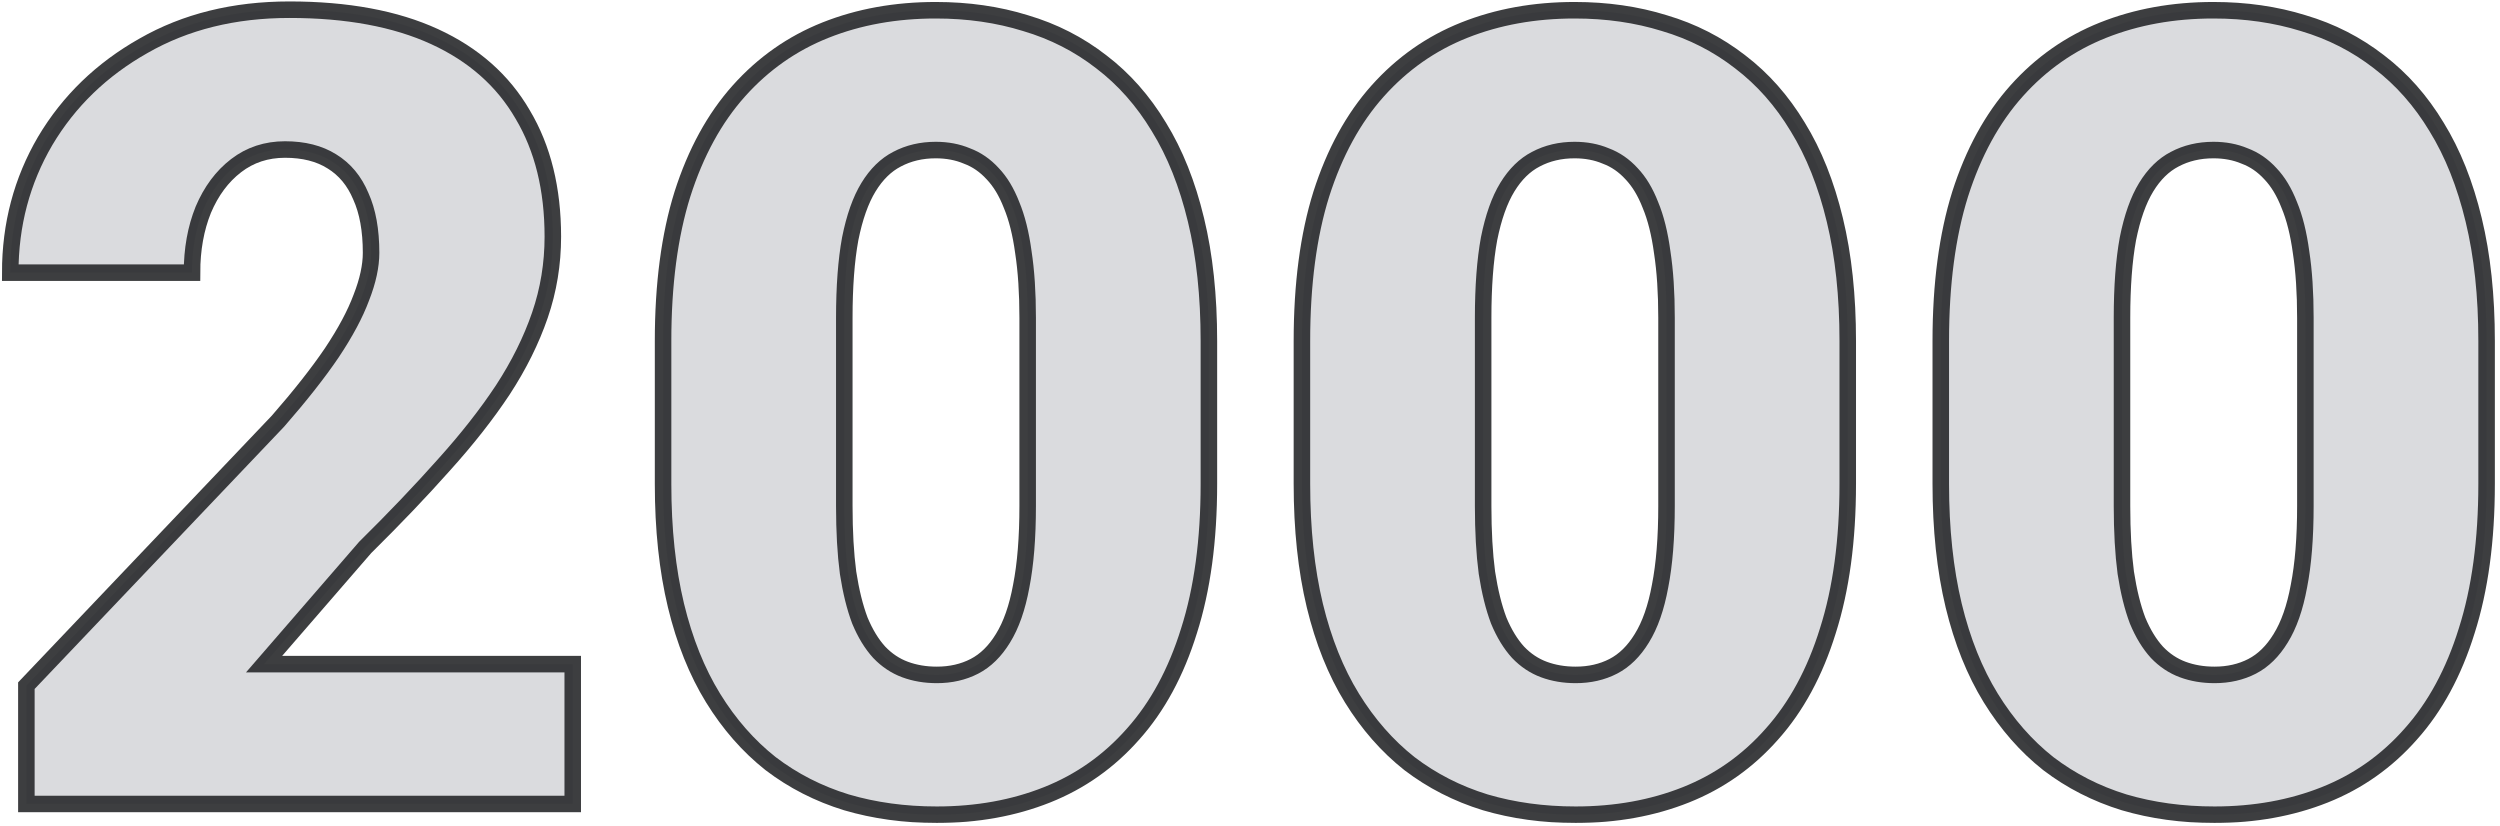
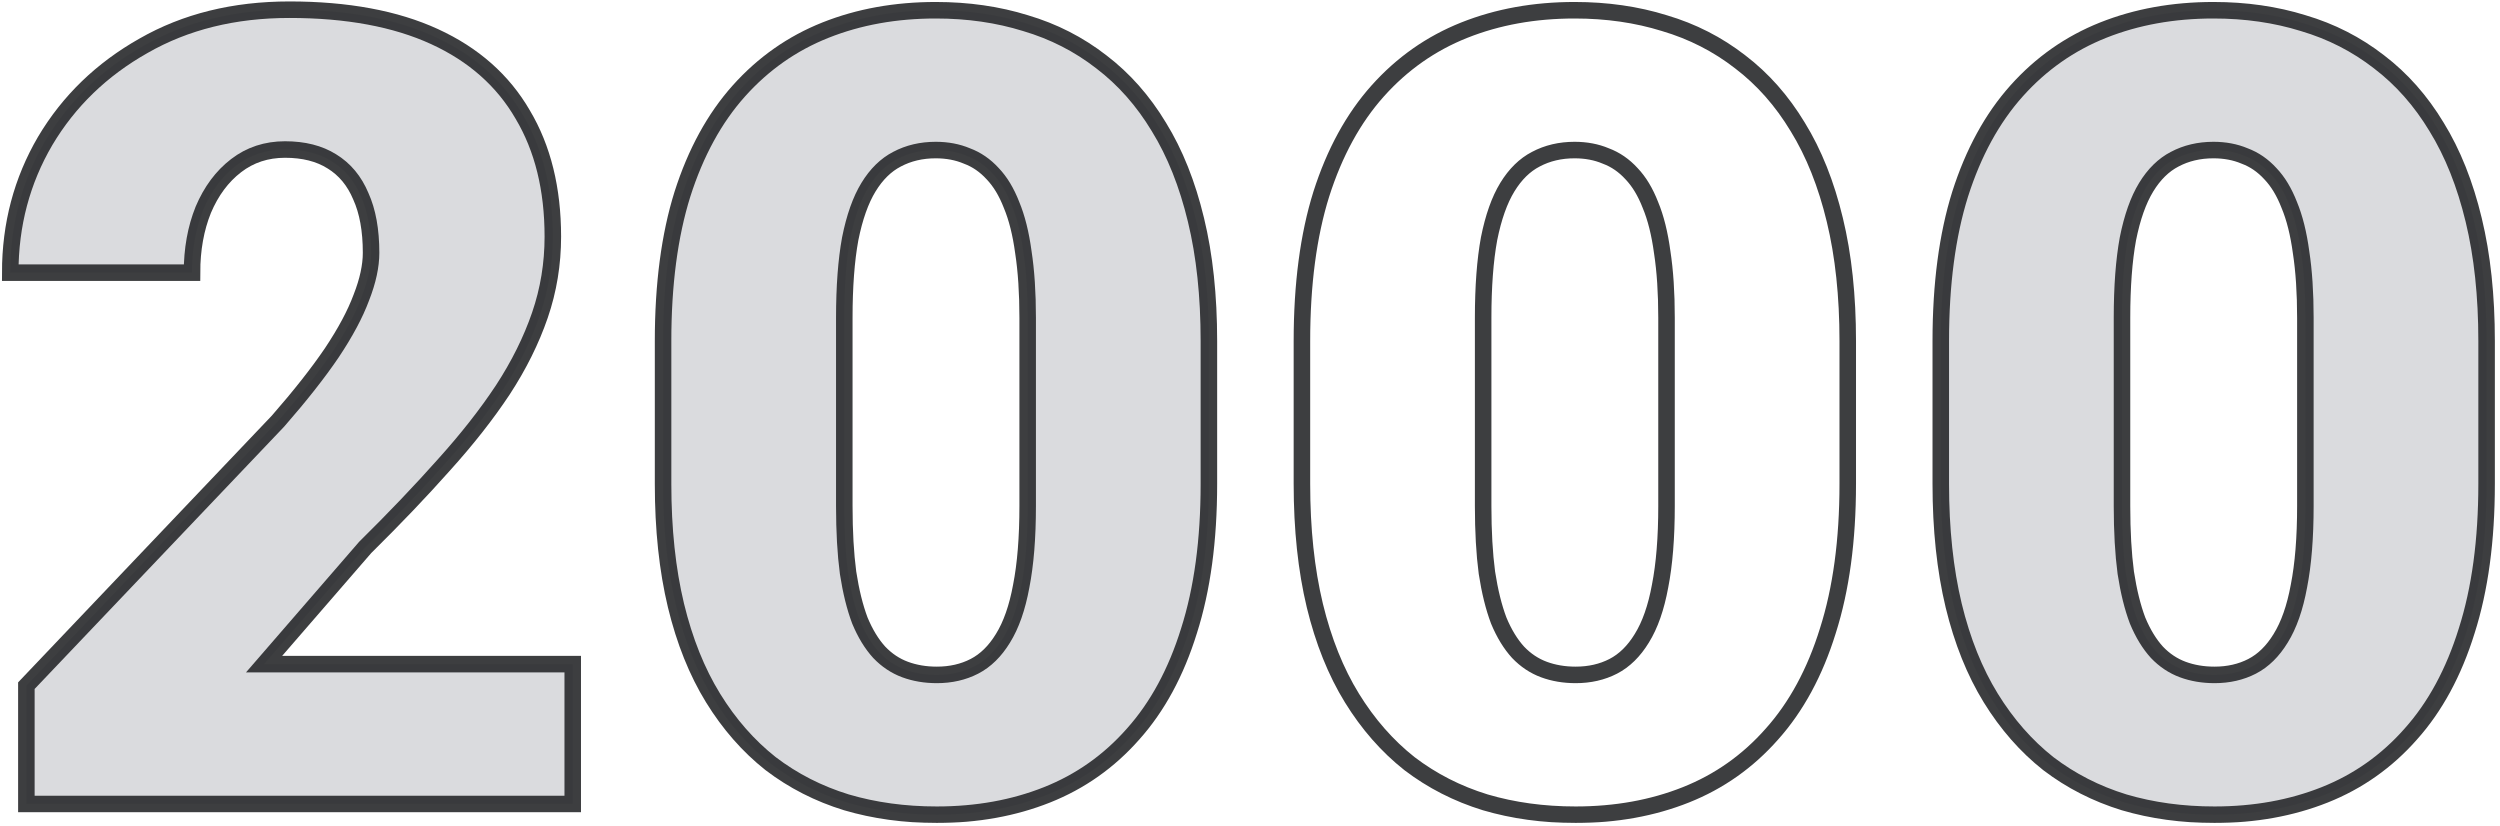
<svg xmlns="http://www.w3.org/2000/svg" width="454" height="150" viewBox="0 0 454 150" fill="none">
  <mask id="path-1-outside-1_3345_126" maskUnits="userSpaceOnUse" x="-0.141" y="-0.238" width="454" height="150" fill="black">
    <rect fill="white" x="-0.141" y="-0.238" width="454" height="150" />
    <path d="M104.008 120.609V146H4.789V124.516L50.492 76.469C54.529 71.846 57.784 67.712 60.258 64.066C62.732 60.355 64.522 57.003 65.629 54.008C66.801 51.013 67.387 48.311 67.387 45.902C67.387 41.801 66.768 38.383 65.531 35.648C64.359 32.849 62.602 30.733 60.258 29.301C57.979 27.869 55.147 27.152 51.762 27.152C48.376 27.152 45.414 28.129 42.875 30.082C40.336 32.035 38.35 34.704 36.918 38.09C35.551 41.475 34.867 45.284 34.867 49.516H1.859C1.859 40.792 3.975 32.816 8.207 25.59C12.504 18.363 18.461 12.602 26.078 8.305C33.695 3.943 42.517 1.762 52.543 1.762C63.025 1.762 71.814 3.389 78.91 6.645C86.007 9.9 91.345 14.62 94.926 20.805C98.572 26.924 100.395 34.314 100.395 42.973C100.395 47.921 99.613 52.673 98.051 57.23C96.488 61.788 94.242 66.312 91.312 70.805C88.383 75.232 84.802 79.789 80.57 84.477C76.404 89.164 71.651 94.144 66.312 99.418L47.953 120.609H104.008Z" />
    <path d="M219.535 61.918V87.894C219.535 98.116 218.331 107.003 215.922 114.555C213.578 122.107 210.193 128.357 205.766 133.305C201.404 138.253 196.195 141.931 190.141 144.34C184.086 146.749 177.413 147.953 170.121 147.953C164.262 147.953 158.793 147.204 153.715 145.707C148.637 144.145 144.047 141.801 139.945 138.676C135.909 135.486 132.426 131.514 129.496 126.762C126.566 122.009 124.32 116.41 122.758 109.965C121.195 103.454 120.414 96.098 120.414 87.894V61.918C120.414 51.632 121.586 42.745 123.93 35.258C126.339 27.706 129.757 21.456 134.184 16.508C138.611 11.56 143.852 7.882 149.906 5.473C155.961 3.064 162.634 1.859 169.926 1.859C175.785 1.859 181.221 2.641 186.234 4.203C191.312 5.701 195.902 8.044 200.004 11.234C204.105 14.359 207.589 18.298 210.453 23.051C213.383 27.803 215.629 33.435 217.191 39.945C218.754 46.391 219.535 53.715 219.535 61.918ZM186.625 91.898V57.719C186.625 53.161 186.365 49.19 185.844 45.805C185.388 42.419 184.672 39.555 183.695 37.211C182.784 34.867 181.645 32.979 180.277 31.547C178.91 30.049 177.348 28.975 175.59 28.324C173.897 27.608 172.009 27.25 169.926 27.25C167.322 27.25 164.978 27.803 162.895 28.91C160.876 29.952 159.151 31.645 157.719 33.988C156.286 36.332 155.18 39.457 154.398 43.363C153.682 47.27 153.324 52.055 153.324 57.719V91.898C153.324 96.521 153.552 100.557 154.008 104.008C154.529 107.393 155.245 110.29 156.156 112.699C157.133 115.043 158.305 116.964 159.672 118.461C161.039 119.893 162.602 120.935 164.359 121.586C166.117 122.237 168.038 122.562 170.121 122.562C172.66 122.562 174.939 122.042 176.957 121C178.975 119.958 180.701 118.266 182.133 115.922C183.63 113.513 184.737 110.355 185.453 106.449C186.234 102.478 186.625 97.628 186.625 91.898Z" />
    <path d="M335.551 61.918V87.894C335.551 98.116 334.346 107.003 331.938 114.555C329.594 122.107 326.208 128.357 321.781 133.305C317.419 138.253 312.211 141.931 306.156 144.34C300.102 146.749 293.428 147.953 286.137 147.953C280.277 147.953 274.809 147.204 269.73 145.707C264.652 144.145 260.062 141.801 255.961 138.676C251.924 135.486 248.441 131.514 245.512 126.762C242.582 122.009 240.336 116.41 238.773 109.965C237.211 103.454 236.43 96.098 236.43 87.894V61.918C236.43 51.632 237.602 42.745 239.945 35.258C242.354 27.706 245.772 21.456 250.199 16.508C254.626 11.56 259.867 7.882 265.922 5.473C271.977 3.064 278.65 1.859 285.941 1.859C291.801 1.859 297.237 2.641 302.25 4.203C307.328 5.701 311.918 8.044 316.02 11.234C320.121 14.359 323.604 18.298 326.469 23.051C329.398 27.803 331.645 33.435 333.207 39.945C334.77 46.391 335.551 53.715 335.551 61.918ZM302.641 91.898V57.719C302.641 53.161 302.38 49.19 301.859 45.805C301.404 42.419 300.688 39.555 299.711 37.211C298.799 34.867 297.66 32.979 296.293 31.547C294.926 30.049 293.363 28.975 291.605 28.324C289.913 27.608 288.025 27.25 285.941 27.25C283.337 27.25 280.993 27.803 278.91 28.91C276.892 29.952 275.167 31.645 273.734 33.988C272.302 36.332 271.195 39.457 270.414 43.363C269.698 47.27 269.34 52.055 269.34 57.719V91.898C269.34 96.521 269.568 100.557 270.023 104.008C270.544 107.393 271.26 110.29 272.172 112.699C273.148 115.043 274.32 116.964 275.688 118.461C277.055 119.893 278.617 120.935 280.375 121.586C282.133 122.237 284.053 122.562 286.137 122.562C288.676 122.562 290.954 122.042 292.973 121C294.991 119.958 296.716 118.266 298.148 115.922C299.646 113.513 300.753 110.355 301.469 106.449C302.25 102.478 302.641 97.628 302.641 91.898Z" />
    <path d="M451.566 61.918V87.894C451.566 98.116 450.362 107.003 447.953 114.555C445.609 122.107 442.224 128.357 437.797 133.305C433.435 138.253 428.227 141.931 422.172 144.34C416.117 146.749 409.444 147.953 402.152 147.953C396.293 147.953 390.824 147.204 385.746 145.707C380.668 144.145 376.078 141.801 371.977 138.676C367.94 135.486 364.457 131.514 361.527 126.762C358.598 122.009 356.352 116.41 354.789 109.965C353.227 103.454 352.445 96.098 352.445 87.894V61.918C352.445 51.632 353.617 42.745 355.961 35.258C358.37 27.706 361.788 21.456 366.215 16.508C370.642 11.56 375.883 7.882 381.938 5.473C387.992 3.064 394.665 1.859 401.957 1.859C407.816 1.859 413.253 2.641 418.266 4.203C423.344 5.701 427.934 8.044 432.035 11.234C436.137 14.359 439.62 18.298 442.484 23.051C445.414 27.803 447.66 33.435 449.223 39.945C450.785 46.391 451.566 53.715 451.566 61.918ZM418.656 91.898V57.719C418.656 53.161 418.396 49.19 417.875 45.805C417.419 42.419 416.703 39.555 415.727 37.211C414.815 34.867 413.676 32.979 412.309 31.547C410.941 30.049 409.379 28.975 407.621 28.324C405.928 27.608 404.04 27.25 401.957 27.25C399.353 27.25 397.009 27.803 394.926 28.91C392.908 29.952 391.182 31.645 389.75 33.988C388.318 36.332 387.211 39.457 386.43 43.363C385.714 47.27 385.355 52.055 385.355 57.719V91.898C385.355 96.521 385.583 100.557 386.039 104.008C386.56 107.393 387.276 110.29 388.188 112.699C389.164 115.043 390.336 116.964 391.703 118.461C393.07 119.893 394.633 120.935 396.391 121.586C398.148 122.237 400.069 122.562 402.152 122.562C404.691 122.562 406.97 122.042 408.988 121C411.007 119.958 412.732 118.266 414.164 115.922C415.661 113.513 416.768 110.355 417.484 106.449C418.266 102.478 418.656 97.628 418.656 91.898Z" />
  </mask>
  <path d="M104.008 120.609V146H4.789V124.516L50.492 76.469C54.529 71.846 57.784 67.712 60.258 64.066C62.732 60.355 64.522 57.003 65.629 54.008C66.801 51.013 67.387 48.311 67.387 45.902C67.387 41.801 66.768 38.383 65.531 35.648C64.359 32.849 62.602 30.733 60.258 29.301C57.979 27.869 55.147 27.152 51.762 27.152C48.376 27.152 45.414 28.129 42.875 30.082C40.336 32.035 38.35 34.704 36.918 38.09C35.551 41.475 34.867 45.284 34.867 49.516H1.859C1.859 40.792 3.975 32.816 8.207 25.59C12.504 18.363 18.461 12.602 26.078 8.305C33.695 3.943 42.517 1.762 52.543 1.762C63.025 1.762 71.814 3.389 78.91 6.645C86.007 9.9 91.345 14.62 94.926 20.805C98.572 26.924 100.395 34.314 100.395 42.973C100.395 47.921 99.613 52.673 98.051 57.23C96.488 61.788 94.242 66.312 91.312 70.805C88.383 75.232 84.802 79.789 80.57 84.477C76.404 89.164 71.651 94.144 66.312 99.418L47.953 120.609H104.008Z" fill="#DADBDE" />
  <path d="M219.535 61.918V87.894C219.535 98.116 218.331 107.003 215.922 114.555C213.578 122.107 210.193 128.357 205.766 133.305C201.404 138.253 196.195 141.931 190.141 144.34C184.086 146.749 177.413 147.953 170.121 147.953C164.262 147.953 158.793 147.204 153.715 145.707C148.637 144.145 144.047 141.801 139.945 138.676C135.909 135.486 132.426 131.514 129.496 126.762C126.566 122.009 124.32 116.41 122.758 109.965C121.195 103.454 120.414 96.098 120.414 87.894V61.918C120.414 51.632 121.586 42.745 123.93 35.258C126.339 27.706 129.757 21.456 134.184 16.508C138.611 11.56 143.852 7.882 149.906 5.473C155.961 3.064 162.634 1.859 169.926 1.859C175.785 1.859 181.221 2.641 186.234 4.203C191.312 5.701 195.902 8.044 200.004 11.234C204.105 14.359 207.589 18.298 210.453 23.051C213.383 27.803 215.629 33.435 217.191 39.945C218.754 46.391 219.535 53.715 219.535 61.918ZM186.625 91.898V57.719C186.625 53.161 186.365 49.19 185.844 45.805C185.388 42.419 184.672 39.555 183.695 37.211C182.784 34.867 181.645 32.979 180.277 31.547C178.91 30.049 177.348 28.975 175.59 28.324C173.897 27.608 172.009 27.25 169.926 27.25C167.322 27.25 164.978 27.803 162.895 28.91C160.876 29.952 159.151 31.645 157.719 33.988C156.286 36.332 155.18 39.457 154.398 43.363C153.682 47.27 153.324 52.055 153.324 57.719V91.898C153.324 96.521 153.552 100.557 154.008 104.008C154.529 107.393 155.245 110.29 156.156 112.699C157.133 115.043 158.305 116.964 159.672 118.461C161.039 119.893 162.602 120.935 164.359 121.586C166.117 122.237 168.038 122.562 170.121 122.562C172.66 122.562 174.939 122.042 176.957 121C178.975 119.958 180.701 118.266 182.133 115.922C183.63 113.513 184.737 110.355 185.453 106.449C186.234 102.478 186.625 97.628 186.625 91.898Z" fill="#DADBDE" />
-   <path d="M335.551 61.918V87.894C335.551 98.116 334.346 107.003 331.938 114.555C329.594 122.107 326.208 128.357 321.781 133.305C317.419 138.253 312.211 141.931 306.156 144.34C300.102 146.749 293.428 147.953 286.137 147.953C280.277 147.953 274.809 147.204 269.73 145.707C264.652 144.145 260.062 141.801 255.961 138.676C251.924 135.486 248.441 131.514 245.512 126.762C242.582 122.009 240.336 116.41 238.773 109.965C237.211 103.454 236.43 96.098 236.43 87.894V61.918C236.43 51.632 237.602 42.745 239.945 35.258C242.354 27.706 245.772 21.456 250.199 16.508C254.626 11.56 259.867 7.882 265.922 5.473C271.977 3.064 278.65 1.859 285.941 1.859C291.801 1.859 297.237 2.641 302.25 4.203C307.328 5.701 311.918 8.044 316.02 11.234C320.121 14.359 323.604 18.298 326.469 23.051C329.398 27.803 331.645 33.435 333.207 39.945C334.77 46.391 335.551 53.715 335.551 61.918ZM302.641 91.898V57.719C302.641 53.161 302.38 49.19 301.859 45.805C301.404 42.419 300.688 39.555 299.711 37.211C298.799 34.867 297.66 32.979 296.293 31.547C294.926 30.049 293.363 28.975 291.605 28.324C289.913 27.608 288.025 27.25 285.941 27.25C283.337 27.25 280.993 27.803 278.91 28.91C276.892 29.952 275.167 31.645 273.734 33.988C272.302 36.332 271.195 39.457 270.414 43.363C269.698 47.27 269.34 52.055 269.34 57.719V91.898C269.34 96.521 269.568 100.557 270.023 104.008C270.544 107.393 271.26 110.29 272.172 112.699C273.148 115.043 274.32 116.964 275.688 118.461C277.055 119.893 278.617 120.935 280.375 121.586C282.133 122.237 284.053 122.562 286.137 122.562C288.676 122.562 290.954 122.042 292.973 121C294.991 119.958 296.716 118.266 298.148 115.922C299.646 113.513 300.753 110.355 301.469 106.449C302.25 102.478 302.641 97.628 302.641 91.898Z" fill="#DADBDE" />
  <path d="M451.566 61.918V87.894C451.566 98.116 450.362 107.003 447.953 114.555C445.609 122.107 442.224 128.357 437.797 133.305C433.435 138.253 428.227 141.931 422.172 144.34C416.117 146.749 409.444 147.953 402.152 147.953C396.293 147.953 390.824 147.204 385.746 145.707C380.668 144.145 376.078 141.801 371.977 138.676C367.94 135.486 364.457 131.514 361.527 126.762C358.598 122.009 356.352 116.41 354.789 109.965C353.227 103.454 352.445 96.098 352.445 87.894V61.918C352.445 51.632 353.617 42.745 355.961 35.258C358.37 27.706 361.788 21.456 366.215 16.508C370.642 11.56 375.883 7.882 381.938 5.473C387.992 3.064 394.665 1.859 401.957 1.859C407.816 1.859 413.253 2.641 418.266 4.203C423.344 5.701 427.934 8.044 432.035 11.234C436.137 14.359 439.62 18.298 442.484 23.051C445.414 27.803 447.66 33.435 449.223 39.945C450.785 46.391 451.566 53.715 451.566 61.918ZM418.656 91.898V57.719C418.656 53.161 418.396 49.19 417.875 45.805C417.419 42.419 416.703 39.555 415.727 37.211C414.815 34.867 413.676 32.979 412.309 31.547C410.941 30.049 409.379 28.975 407.621 28.324C405.928 27.608 404.04 27.25 401.957 27.25C399.353 27.25 397.009 27.803 394.926 28.91C392.908 29.952 391.182 31.645 389.75 33.988C388.318 36.332 387.211 39.457 386.43 43.363C385.714 47.27 385.355 52.055 385.355 57.719V91.898C385.355 96.521 385.583 100.557 386.039 104.008C386.56 107.393 387.276 110.29 388.188 112.699C389.164 115.043 390.336 116.964 391.703 118.461C393.07 119.893 394.633 120.935 396.391 121.586C398.148 122.237 400.069 122.562 402.152 122.562C404.691 122.562 406.97 122.042 408.988 121C411.007 119.958 412.732 118.266 414.164 115.922C415.661 113.513 416.768 110.355 417.484 106.449C418.266 102.478 418.656 97.628 418.656 91.898Z" fill="#DADBDE" />
  <path d="M104.008 120.609V146H4.789V124.516L50.492 76.469C54.529 71.846 57.784 67.712 60.258 64.066C62.732 60.355 64.522 57.003 65.629 54.008C66.801 51.013 67.387 48.311 67.387 45.902C67.387 41.801 66.768 38.383 65.531 35.648C64.359 32.849 62.602 30.733 60.258 29.301C57.979 27.869 55.147 27.152 51.762 27.152C48.376 27.152 45.414 28.129 42.875 30.082C40.336 32.035 38.35 34.704 36.918 38.09C35.551 41.475 34.867 45.284 34.867 49.516H1.859C1.859 40.792 3.975 32.816 8.207 25.59C12.504 18.363 18.461 12.602 26.078 8.305C33.695 3.943 42.517 1.762 52.543 1.762C63.025 1.762 71.814 3.389 78.91 6.645C86.007 9.9 91.345 14.62 94.926 20.805C98.572 26.924 100.395 34.314 100.395 42.973C100.395 47.921 99.613 52.673 98.051 57.23C96.488 61.788 94.242 66.312 91.312 70.805C88.383 75.232 84.802 79.789 80.57 84.477C76.404 89.164 71.651 94.144 66.312 99.418L47.953 120.609H104.008Z" stroke="#282A2C" stroke-opacity="0.9" stroke-width="3" mask="url(#path-1-outside-1_3345_126)" />
  <path d="M219.535 61.918V87.894C219.535 98.116 218.331 107.003 215.922 114.555C213.578 122.107 210.193 128.357 205.766 133.305C201.404 138.253 196.195 141.931 190.141 144.34C184.086 146.749 177.413 147.953 170.121 147.953C164.262 147.953 158.793 147.204 153.715 145.707C148.637 144.145 144.047 141.801 139.945 138.676C135.909 135.486 132.426 131.514 129.496 126.762C126.566 122.009 124.32 116.41 122.758 109.965C121.195 103.454 120.414 96.098 120.414 87.894V61.918C120.414 51.632 121.586 42.745 123.93 35.258C126.339 27.706 129.757 21.456 134.184 16.508C138.611 11.56 143.852 7.882 149.906 5.473C155.961 3.064 162.634 1.859 169.926 1.859C175.785 1.859 181.221 2.641 186.234 4.203C191.312 5.701 195.902 8.044 200.004 11.234C204.105 14.359 207.589 18.298 210.453 23.051C213.383 27.803 215.629 33.435 217.191 39.945C218.754 46.391 219.535 53.715 219.535 61.918ZM186.625 91.898V57.719C186.625 53.161 186.365 49.19 185.844 45.805C185.388 42.419 184.672 39.555 183.695 37.211C182.784 34.867 181.645 32.979 180.277 31.547C178.91 30.049 177.348 28.975 175.59 28.324C173.897 27.608 172.009 27.25 169.926 27.25C167.322 27.25 164.978 27.803 162.895 28.91C160.876 29.952 159.151 31.645 157.719 33.988C156.286 36.332 155.18 39.457 154.398 43.363C153.682 47.27 153.324 52.055 153.324 57.719V91.898C153.324 96.521 153.552 100.557 154.008 104.008C154.529 107.393 155.245 110.29 156.156 112.699C157.133 115.043 158.305 116.964 159.672 118.461C161.039 119.893 162.602 120.935 164.359 121.586C166.117 122.237 168.038 122.562 170.121 122.562C172.66 122.562 174.939 122.042 176.957 121C178.975 119.958 180.701 118.266 182.133 115.922C183.63 113.513 184.737 110.355 185.453 106.449C186.234 102.478 186.625 97.628 186.625 91.898Z" stroke="#282A2C" stroke-opacity="0.9" stroke-width="3" mask="url(#path-1-outside-1_3345_126)" />
  <path d="M335.551 61.918V87.894C335.551 98.116 334.346 107.003 331.938 114.555C329.594 122.107 326.208 128.357 321.781 133.305C317.419 138.253 312.211 141.931 306.156 144.34C300.102 146.749 293.428 147.953 286.137 147.953C280.277 147.953 274.809 147.204 269.73 145.707C264.652 144.145 260.062 141.801 255.961 138.676C251.924 135.486 248.441 131.514 245.512 126.762C242.582 122.009 240.336 116.41 238.773 109.965C237.211 103.454 236.43 96.098 236.43 87.894V61.918C236.43 51.632 237.602 42.745 239.945 35.258C242.354 27.706 245.772 21.456 250.199 16.508C254.626 11.56 259.867 7.882 265.922 5.473C271.977 3.064 278.65 1.859 285.941 1.859C291.801 1.859 297.237 2.641 302.25 4.203C307.328 5.701 311.918 8.044 316.02 11.234C320.121 14.359 323.604 18.298 326.469 23.051C329.398 27.803 331.645 33.435 333.207 39.945C334.77 46.391 335.551 53.715 335.551 61.918ZM302.641 91.898V57.719C302.641 53.161 302.38 49.19 301.859 45.805C301.404 42.419 300.688 39.555 299.711 37.211C298.799 34.867 297.66 32.979 296.293 31.547C294.926 30.049 293.363 28.975 291.605 28.324C289.913 27.608 288.025 27.25 285.941 27.25C283.337 27.25 280.993 27.803 278.91 28.91C276.892 29.952 275.167 31.645 273.734 33.988C272.302 36.332 271.195 39.457 270.414 43.363C269.698 47.27 269.34 52.055 269.34 57.719V91.898C269.34 96.521 269.568 100.557 270.023 104.008C270.544 107.393 271.26 110.29 272.172 112.699C273.148 115.043 274.32 116.964 275.688 118.461C277.055 119.893 278.617 120.935 280.375 121.586C282.133 122.237 284.053 122.562 286.137 122.562C288.676 122.562 290.954 122.042 292.973 121C294.991 119.958 296.716 118.266 298.148 115.922C299.646 113.513 300.753 110.355 301.469 106.449C302.25 102.478 302.641 97.628 302.641 91.898Z" stroke="#282A2C" stroke-opacity="0.9" stroke-width="3" mask="url(#path-1-outside-1_3345_126)" />
  <path d="M451.566 61.918V87.894C451.566 98.116 450.362 107.003 447.953 114.555C445.609 122.107 442.224 128.357 437.797 133.305C433.435 138.253 428.227 141.931 422.172 144.34C416.117 146.749 409.444 147.953 402.152 147.953C396.293 147.953 390.824 147.204 385.746 145.707C380.668 144.145 376.078 141.801 371.977 138.676C367.94 135.486 364.457 131.514 361.527 126.762C358.598 122.009 356.352 116.41 354.789 109.965C353.227 103.454 352.445 96.098 352.445 87.894V61.918C352.445 51.632 353.617 42.745 355.961 35.258C358.37 27.706 361.788 21.456 366.215 16.508C370.642 11.56 375.883 7.882 381.938 5.473C387.992 3.064 394.665 1.859 401.957 1.859C407.816 1.859 413.253 2.641 418.266 4.203C423.344 5.701 427.934 8.044 432.035 11.234C436.137 14.359 439.62 18.298 442.484 23.051C445.414 27.803 447.66 33.435 449.223 39.945C450.785 46.391 451.566 53.715 451.566 61.918ZM418.656 91.898V57.719C418.656 53.161 418.396 49.19 417.875 45.805C417.419 42.419 416.703 39.555 415.727 37.211C414.815 34.867 413.676 32.979 412.309 31.547C410.941 30.049 409.379 28.975 407.621 28.324C405.928 27.608 404.04 27.25 401.957 27.25C399.353 27.25 397.009 27.803 394.926 28.91C392.908 29.952 391.182 31.645 389.75 33.988C388.318 36.332 387.211 39.457 386.43 43.363C385.714 47.27 385.355 52.055 385.355 57.719V91.898C385.355 96.521 385.583 100.557 386.039 104.008C386.56 107.393 387.276 110.29 388.188 112.699C389.164 115.043 390.336 116.964 391.703 118.461C393.07 119.893 394.633 120.935 396.391 121.586C398.148 122.237 400.069 122.562 402.152 122.562C404.691 122.562 406.97 122.042 408.988 121C411.007 119.958 412.732 118.266 414.164 115.922C415.661 113.513 416.768 110.355 417.484 106.449C418.266 102.478 418.656 97.628 418.656 91.898Z" stroke="#282A2C" stroke-opacity="0.9" stroke-width="3" mask="url(#path-1-outside-1_3345_126)" />
</svg>